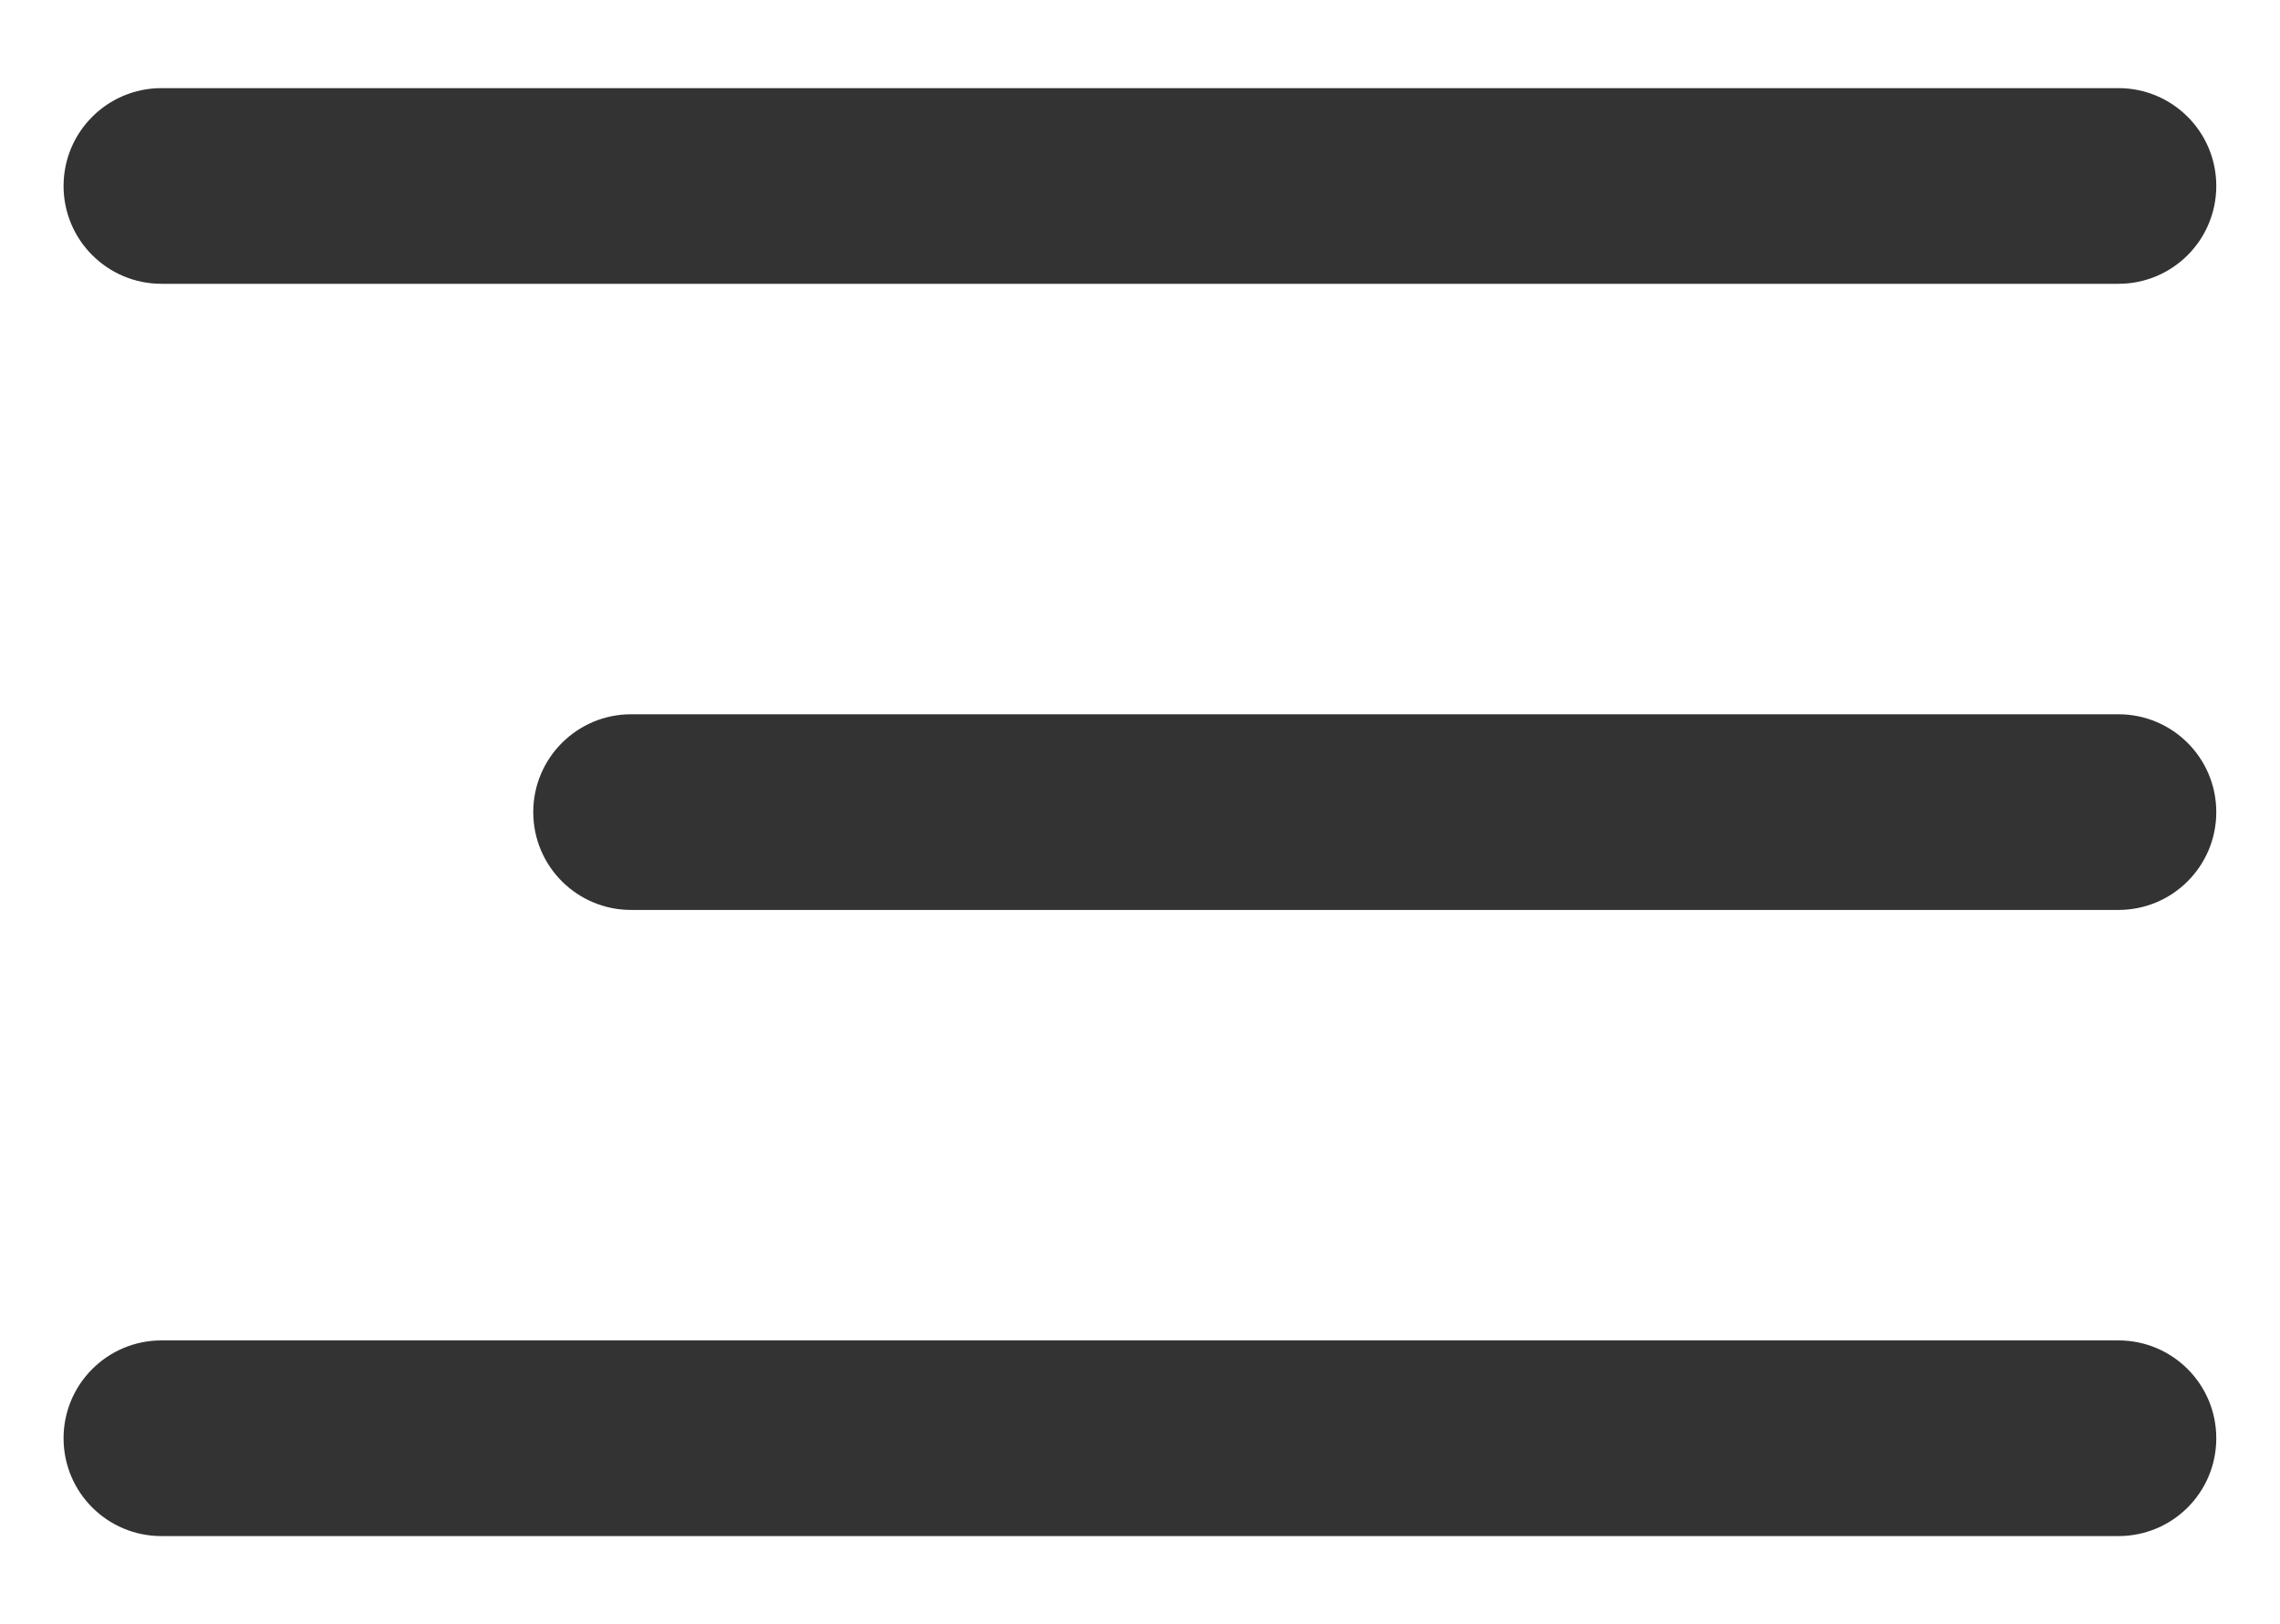
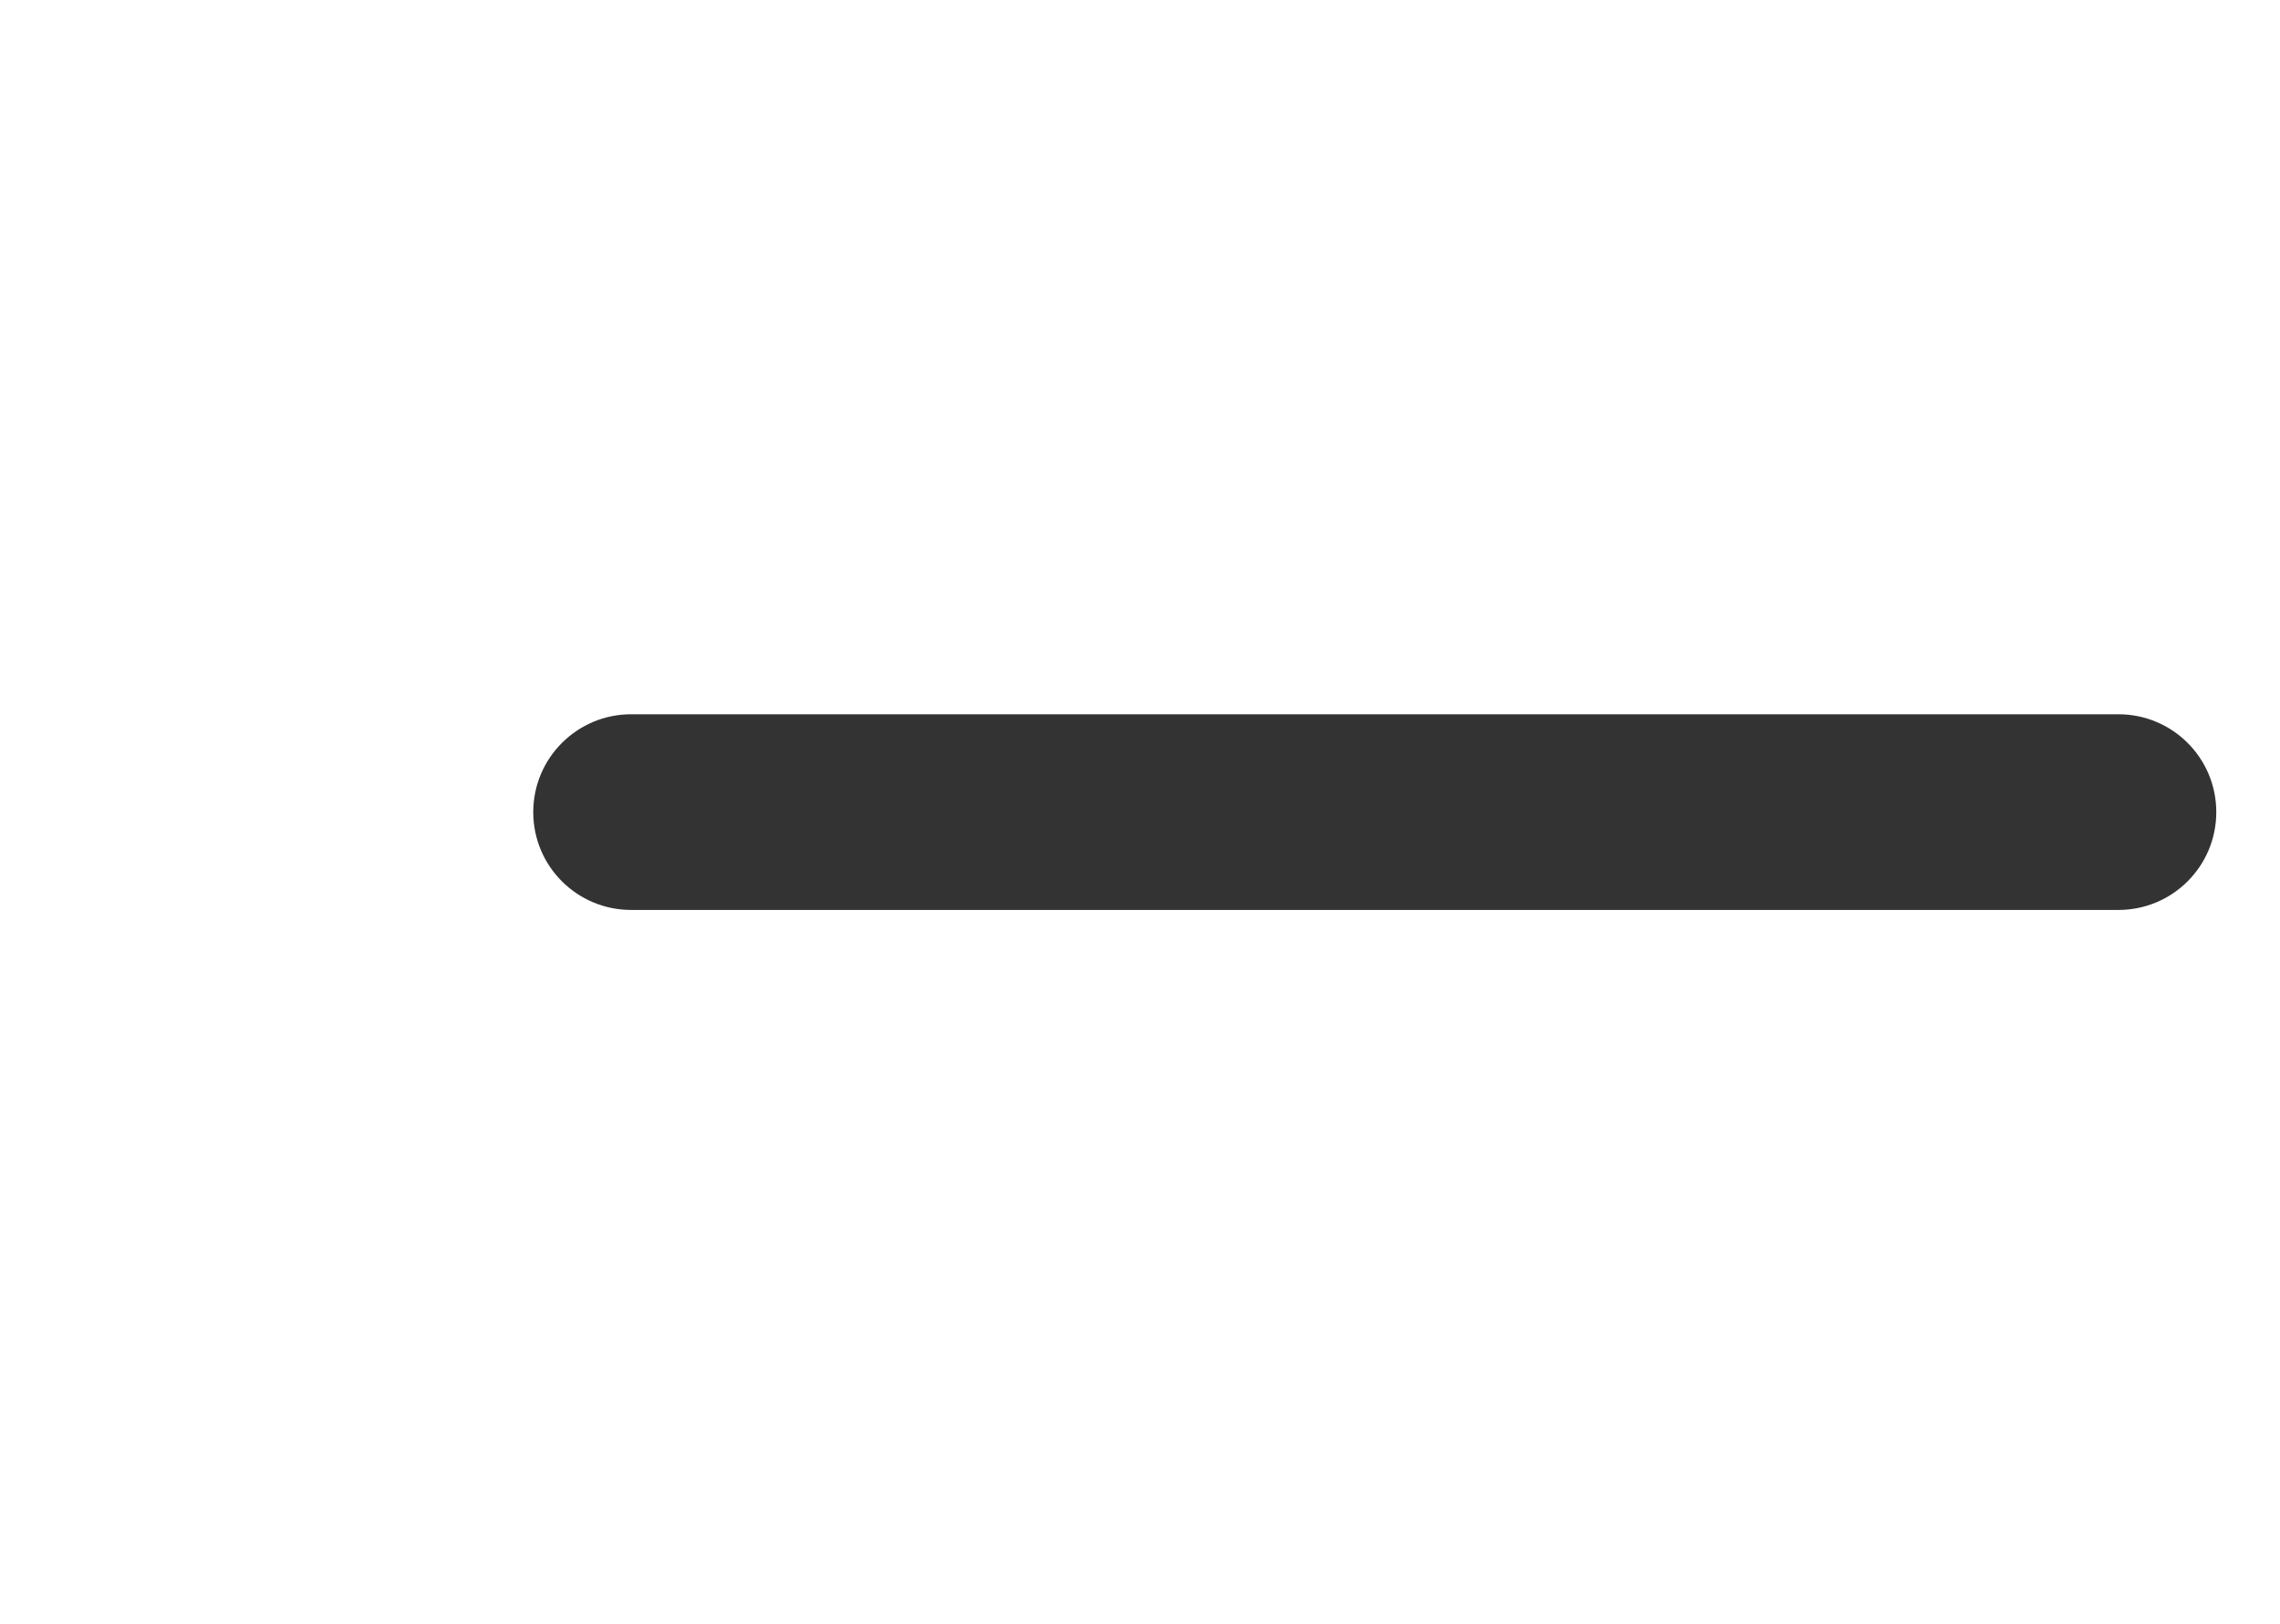
<svg xmlns="http://www.w3.org/2000/svg" version="1.1" id="레이어_1" x="0px" y="0px" width="14.563px" height="10.375px" viewBox="0 0 14.563 10.375" enable-background="new 0 0 14.563 10.375" xml:space="preserve">
  <g>
-     <path fill="#333333" d="M14.156,1.188c0,0.345-0.279,0.625-0.625,0.625h-12.5c-0.345,0-0.625-0.28-0.625-0.625l0,0   c0-0.345,0.28-0.625,0.625-0.625h12.5C13.876,0.563,14.156,0.842,14.156,1.188L14.156,1.188z" />
-     <path fill="#333333" d="M14.156,9.188c0,0.346-0.279,0.625-0.625,0.625h-12.5c-0.345,0-0.625-0.279-0.625-0.625l0,0   c0-0.345,0.28-0.625,0.625-0.625h12.5C13.876,8.563,14.156,8.842,14.156,9.188L14.156,9.188z" />
    <path fill="#333333" d="M14.156,5.188c0,0.345-0.279,0.625-0.625,0.625h-9.5c-0.345,0-0.625-0.279-0.625-0.625l0,0   c0-0.345,0.28-0.625,0.625-0.625h9.5C13.876,4.563,14.156,4.842,14.156,5.188L14.156,5.188z" />
  </g>
</svg>